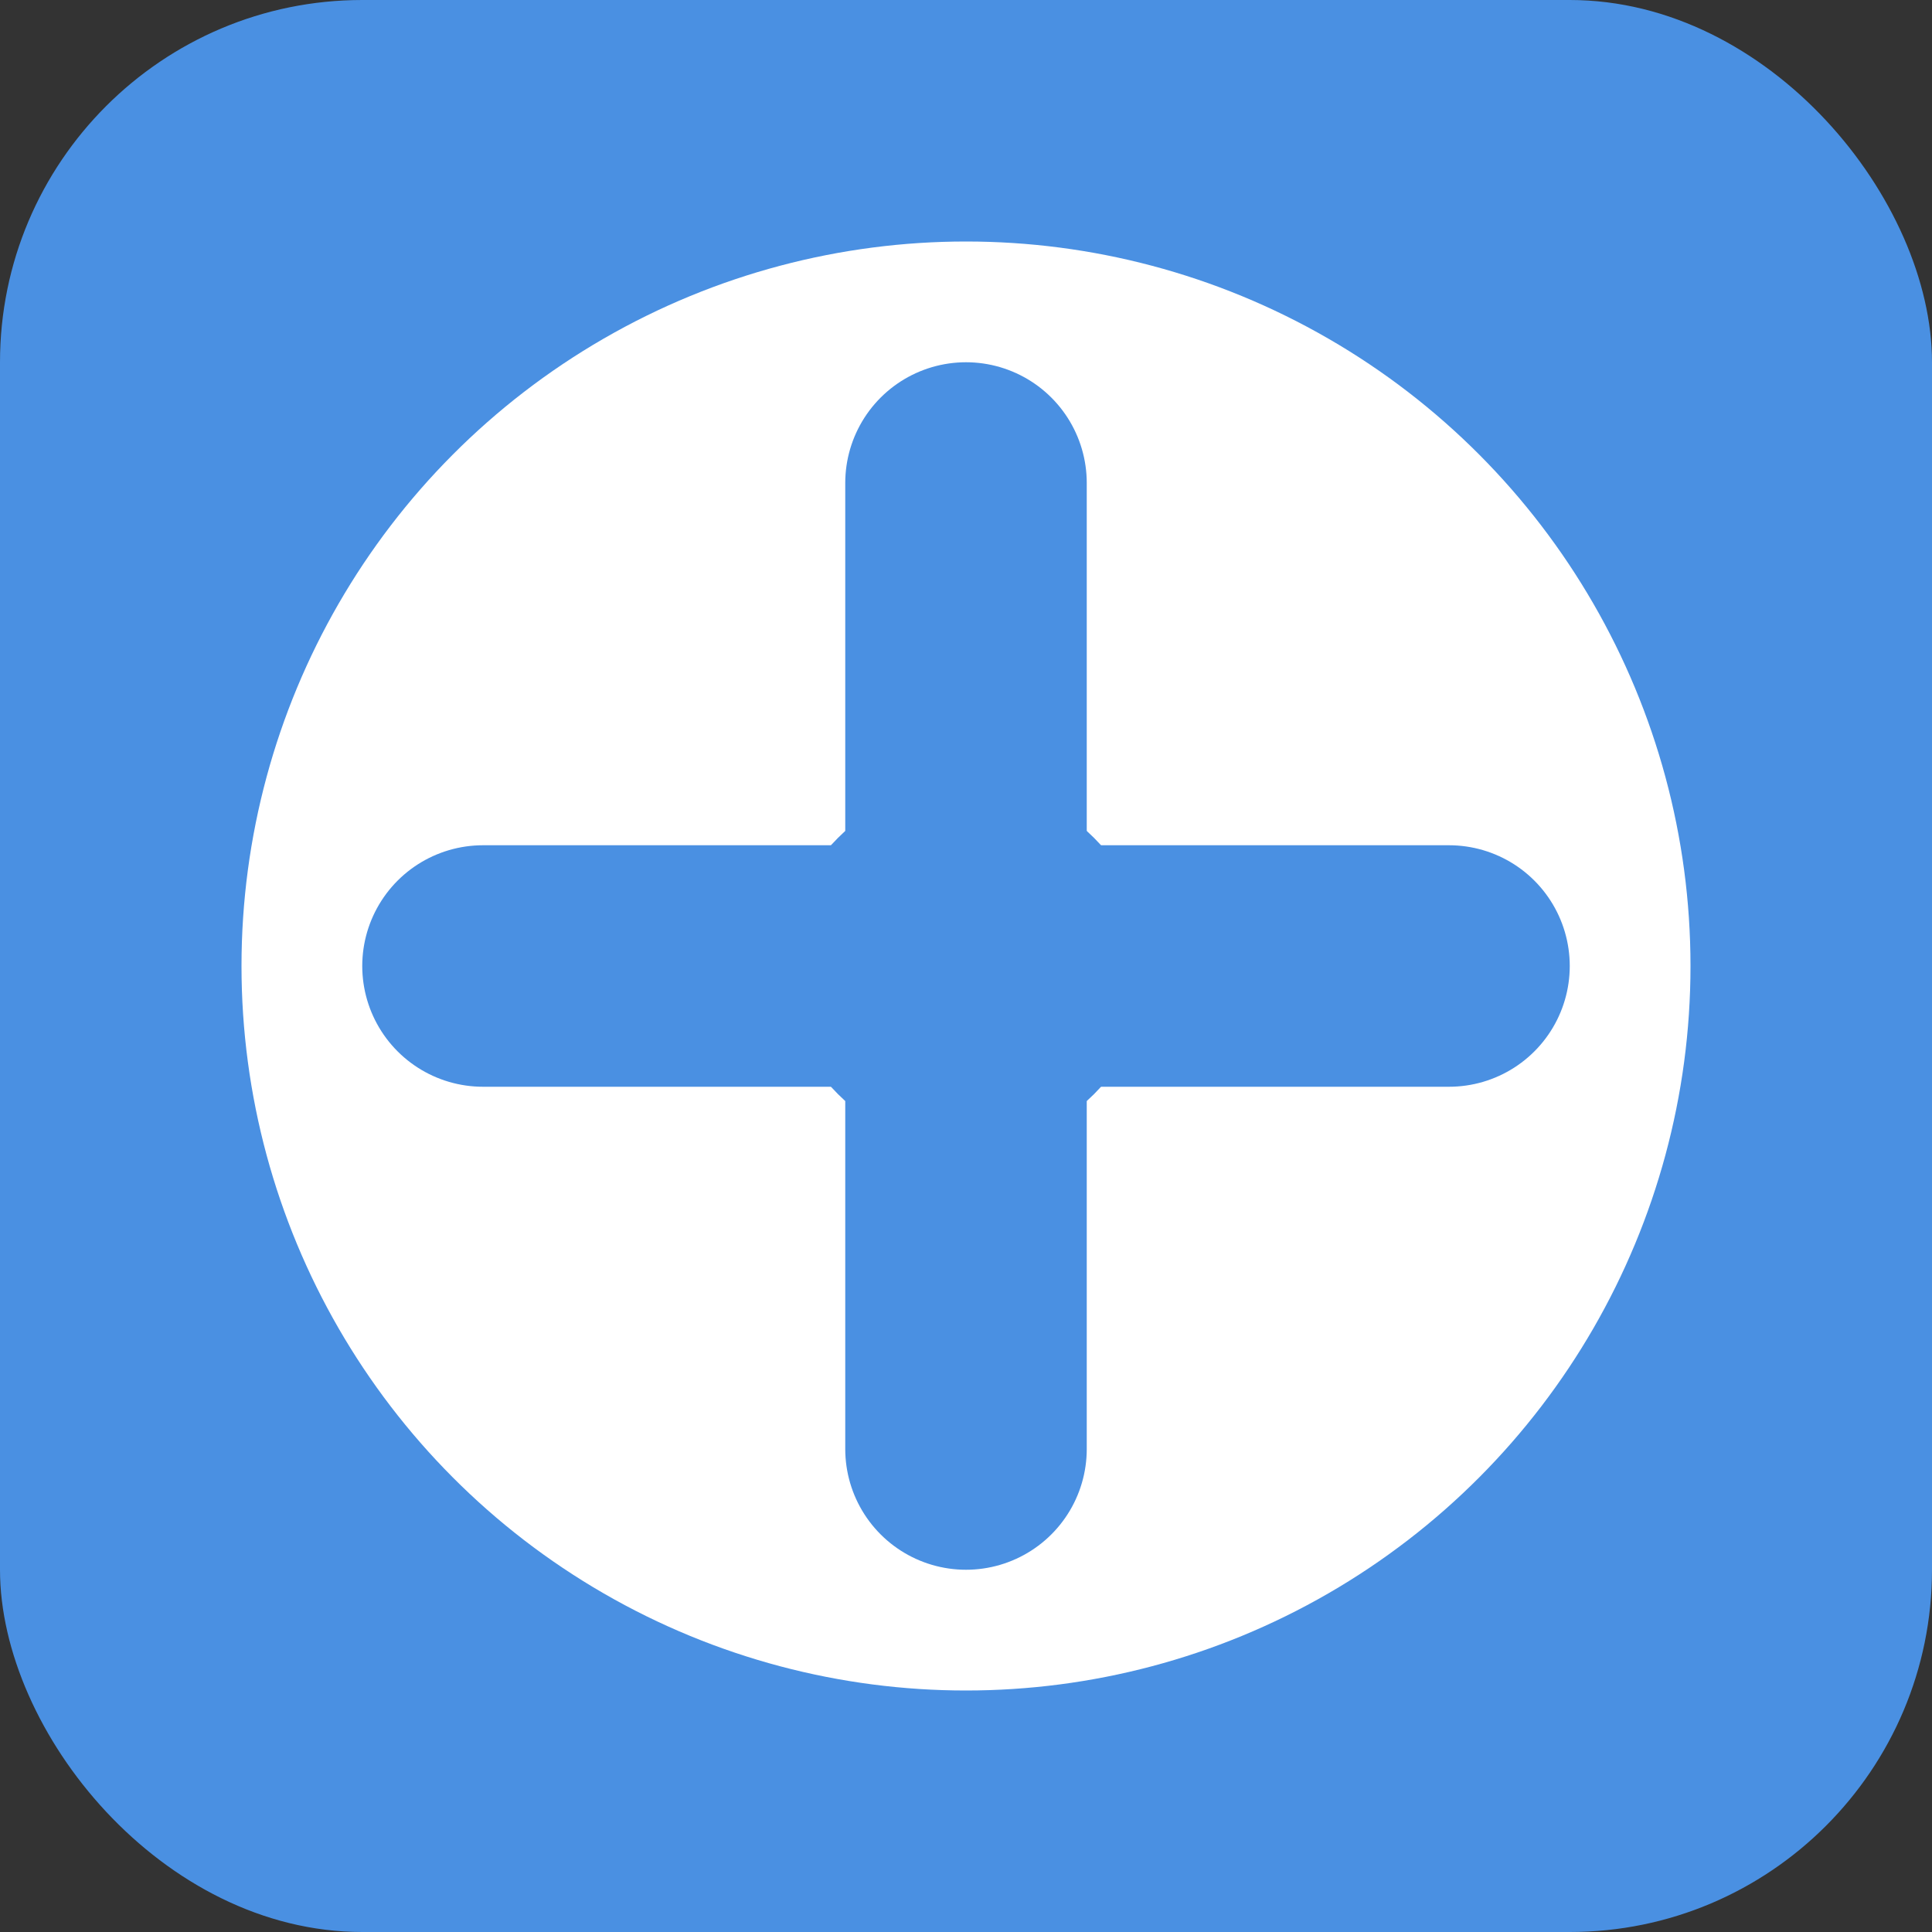
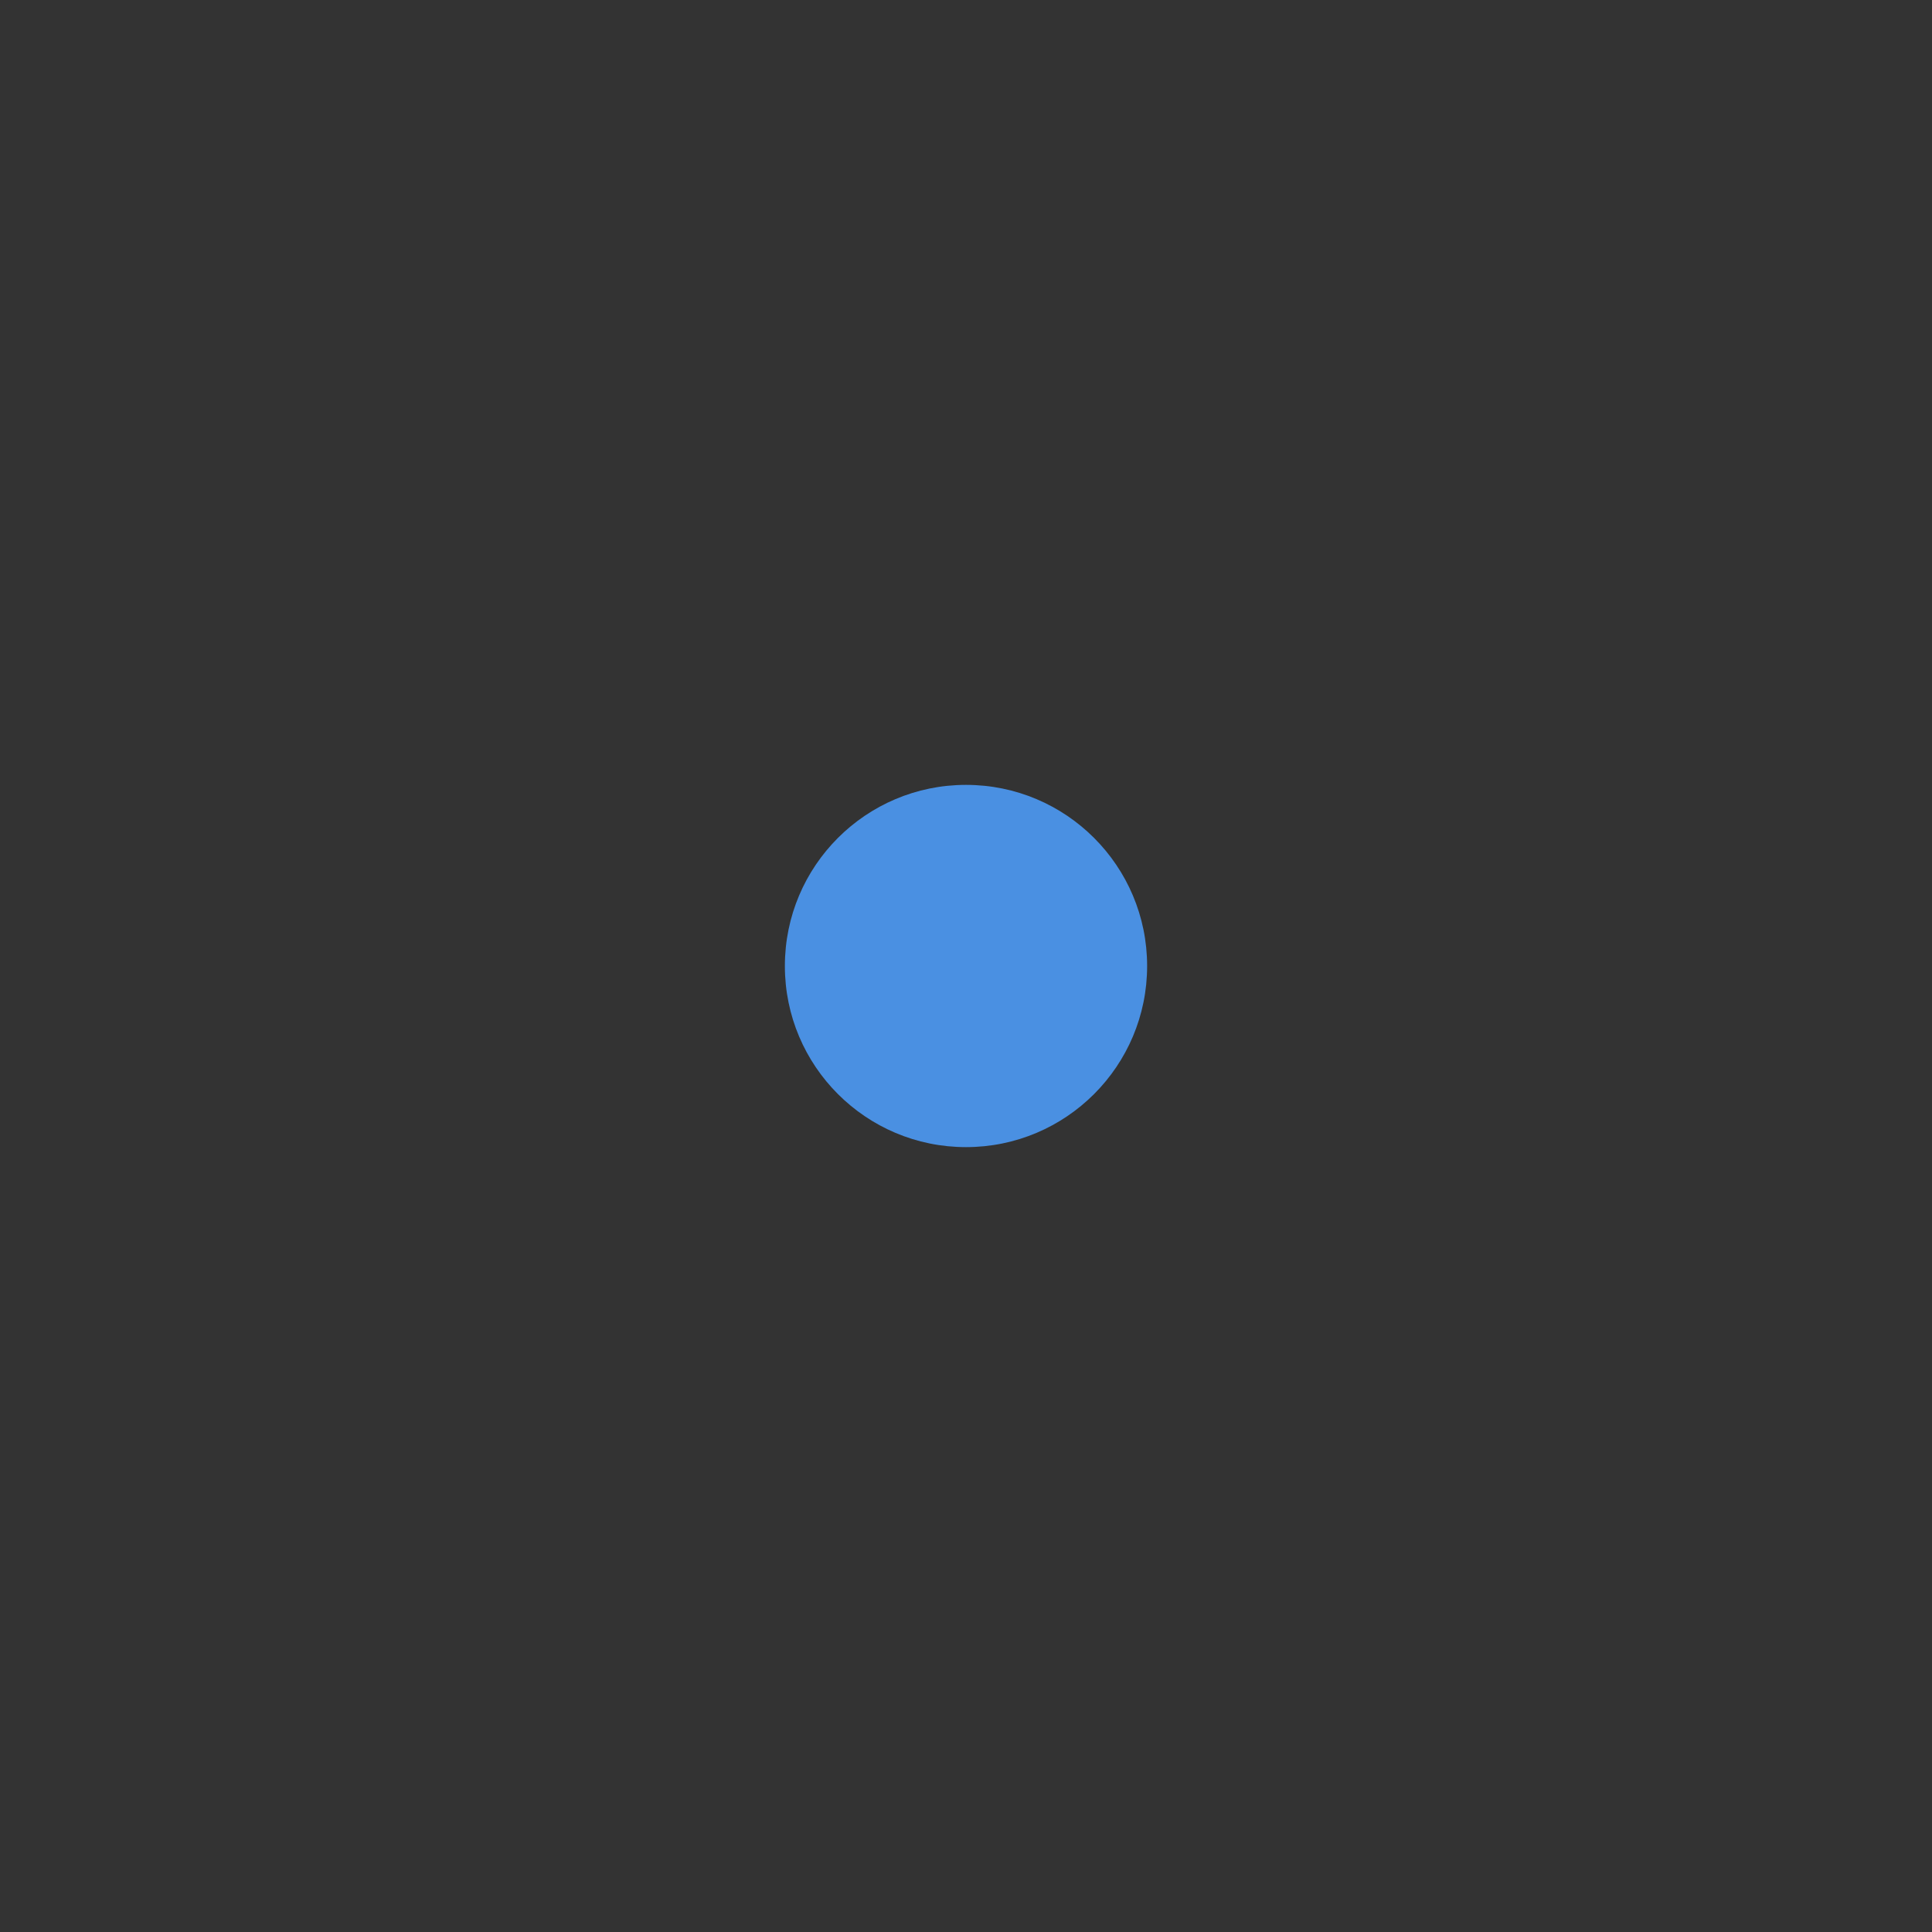
<svg xmlns="http://www.w3.org/2000/svg" viewBox="0 0 32 32">
  <rect x="0" y="0" width="32" height="32" fill="#333333" stroke="none" />
-   <rect width="32" height="32" fill="#4A90E2" rx="6" ry="6" />
-   <circle cx="16" cy="16" r="12" fill="#FFFFFF" />
-   <path d="M16 8 L16 24 M8 16 L24 16" stroke="#4A90E2" stroke-width="4" stroke-linecap="round" />
  <circle cx="16" cy="16" r="3" fill="#4A90E2" />
</svg>